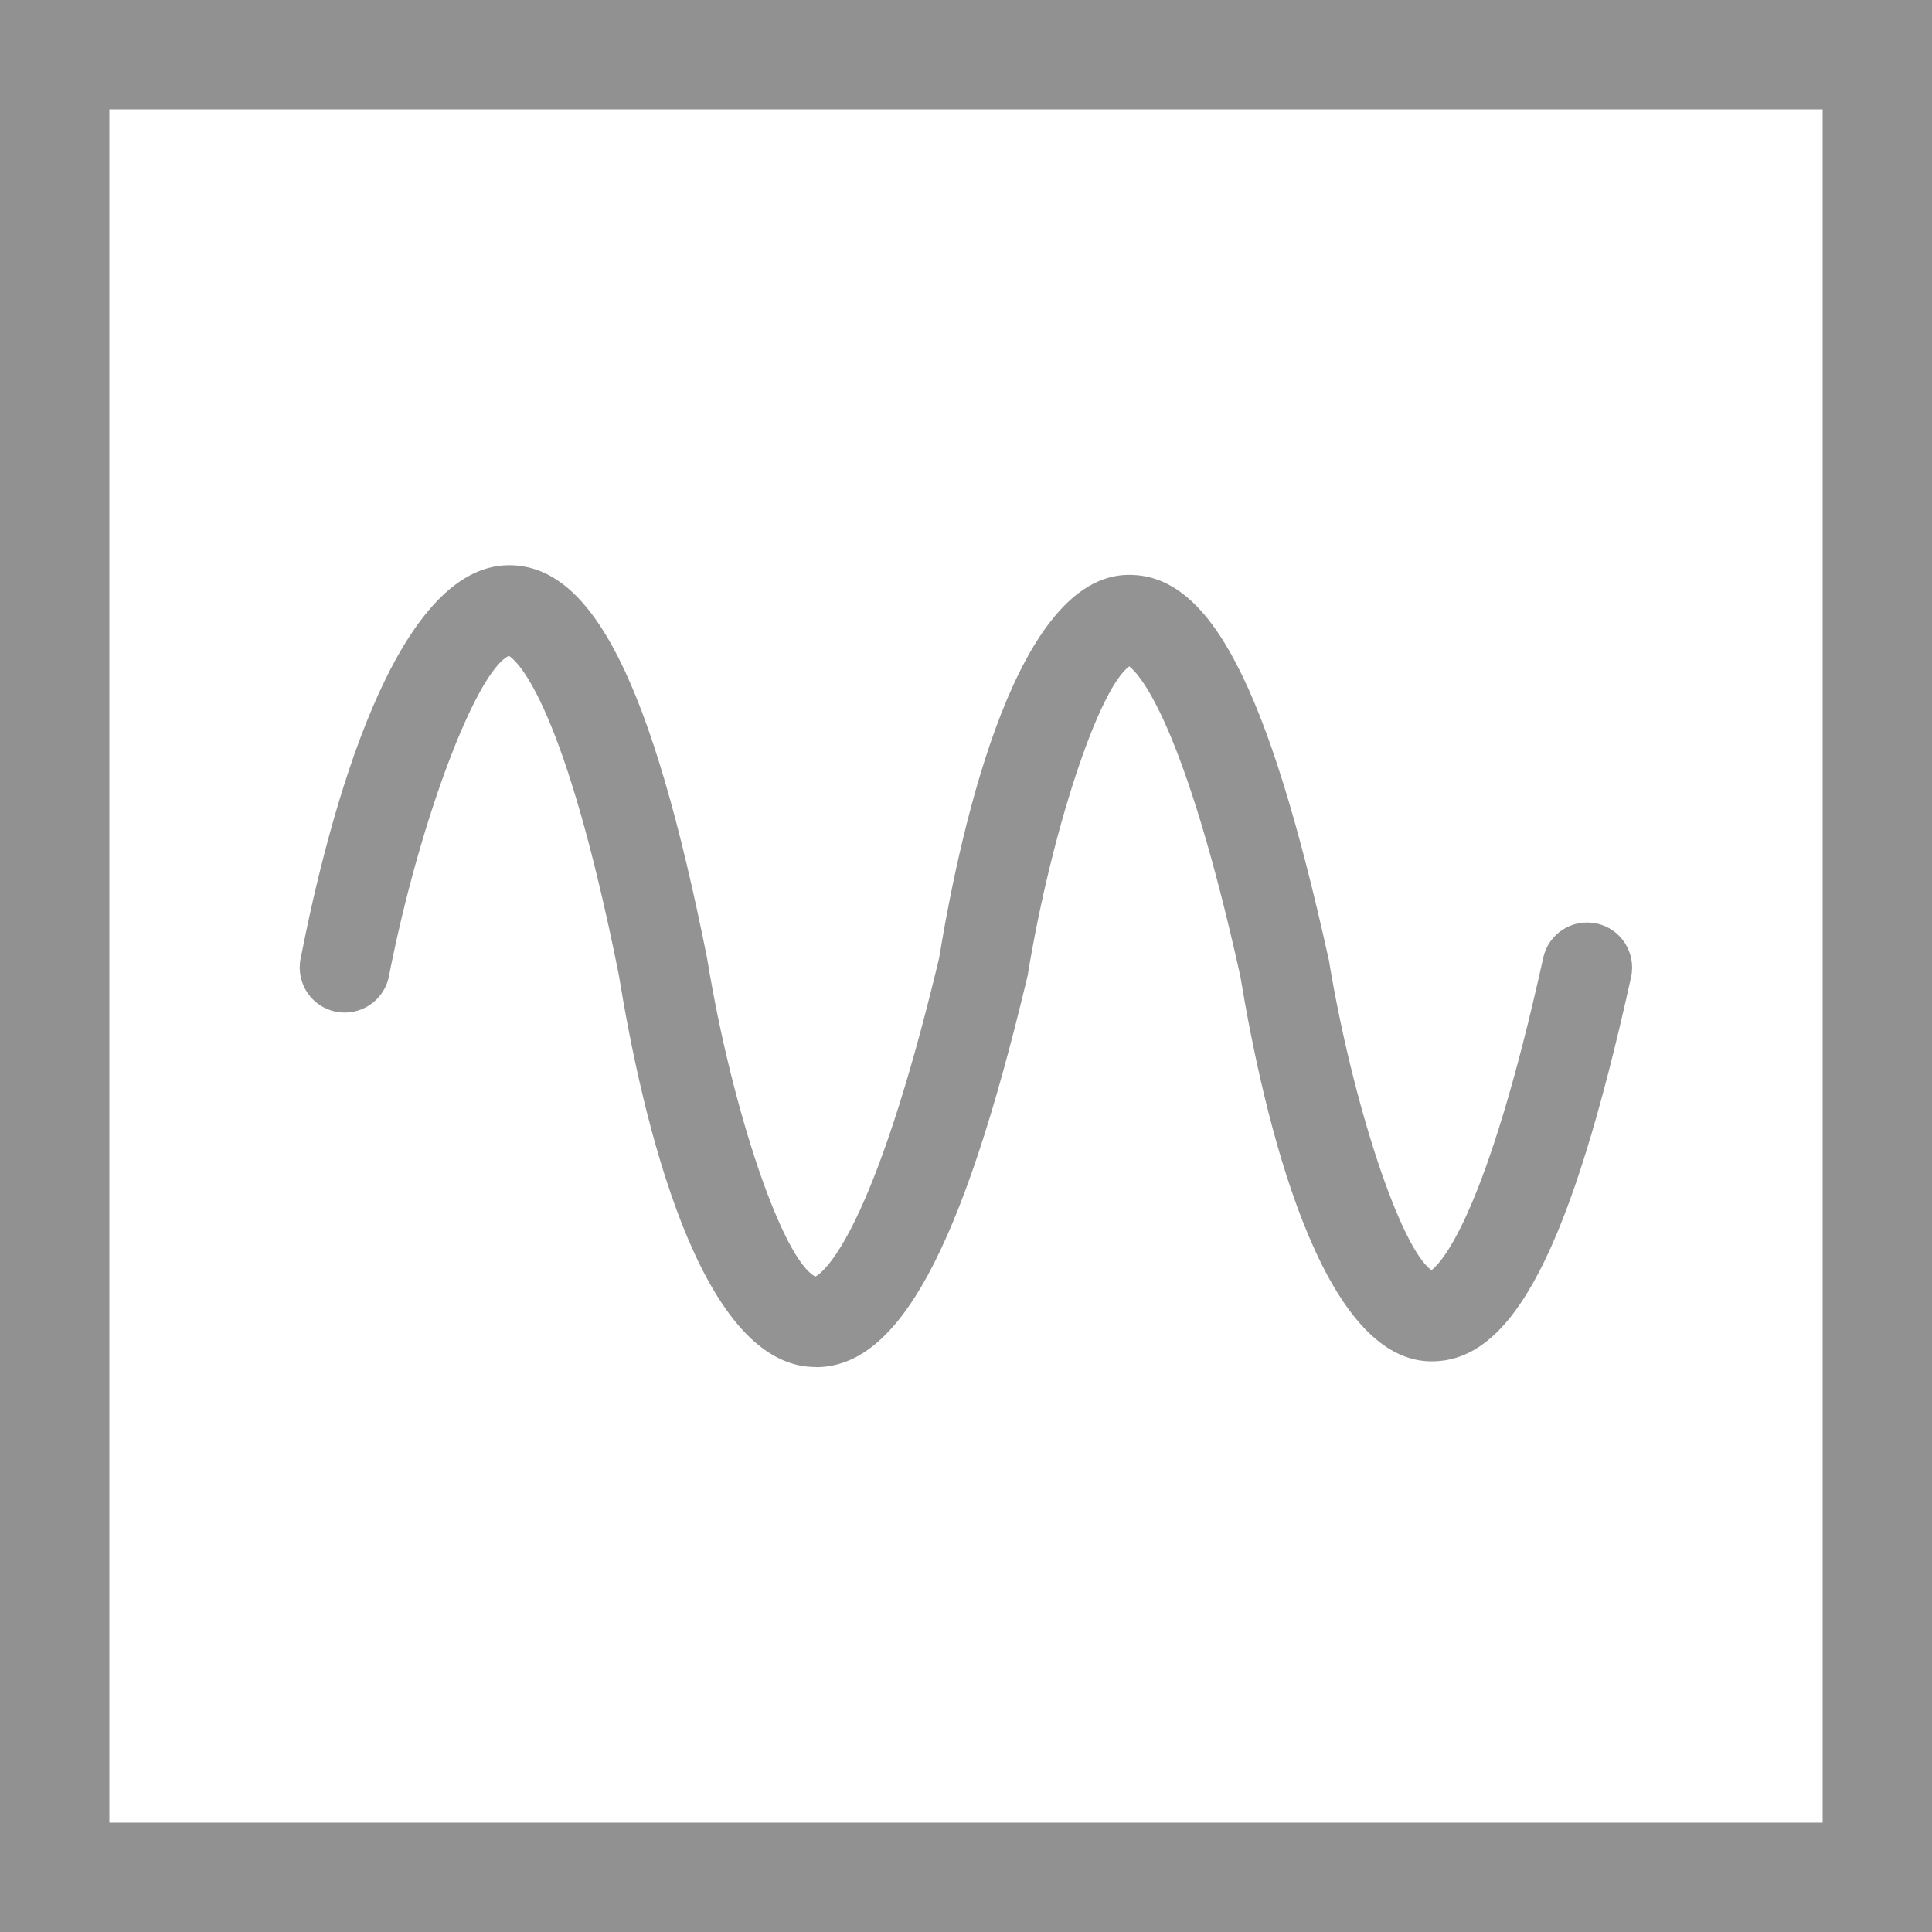
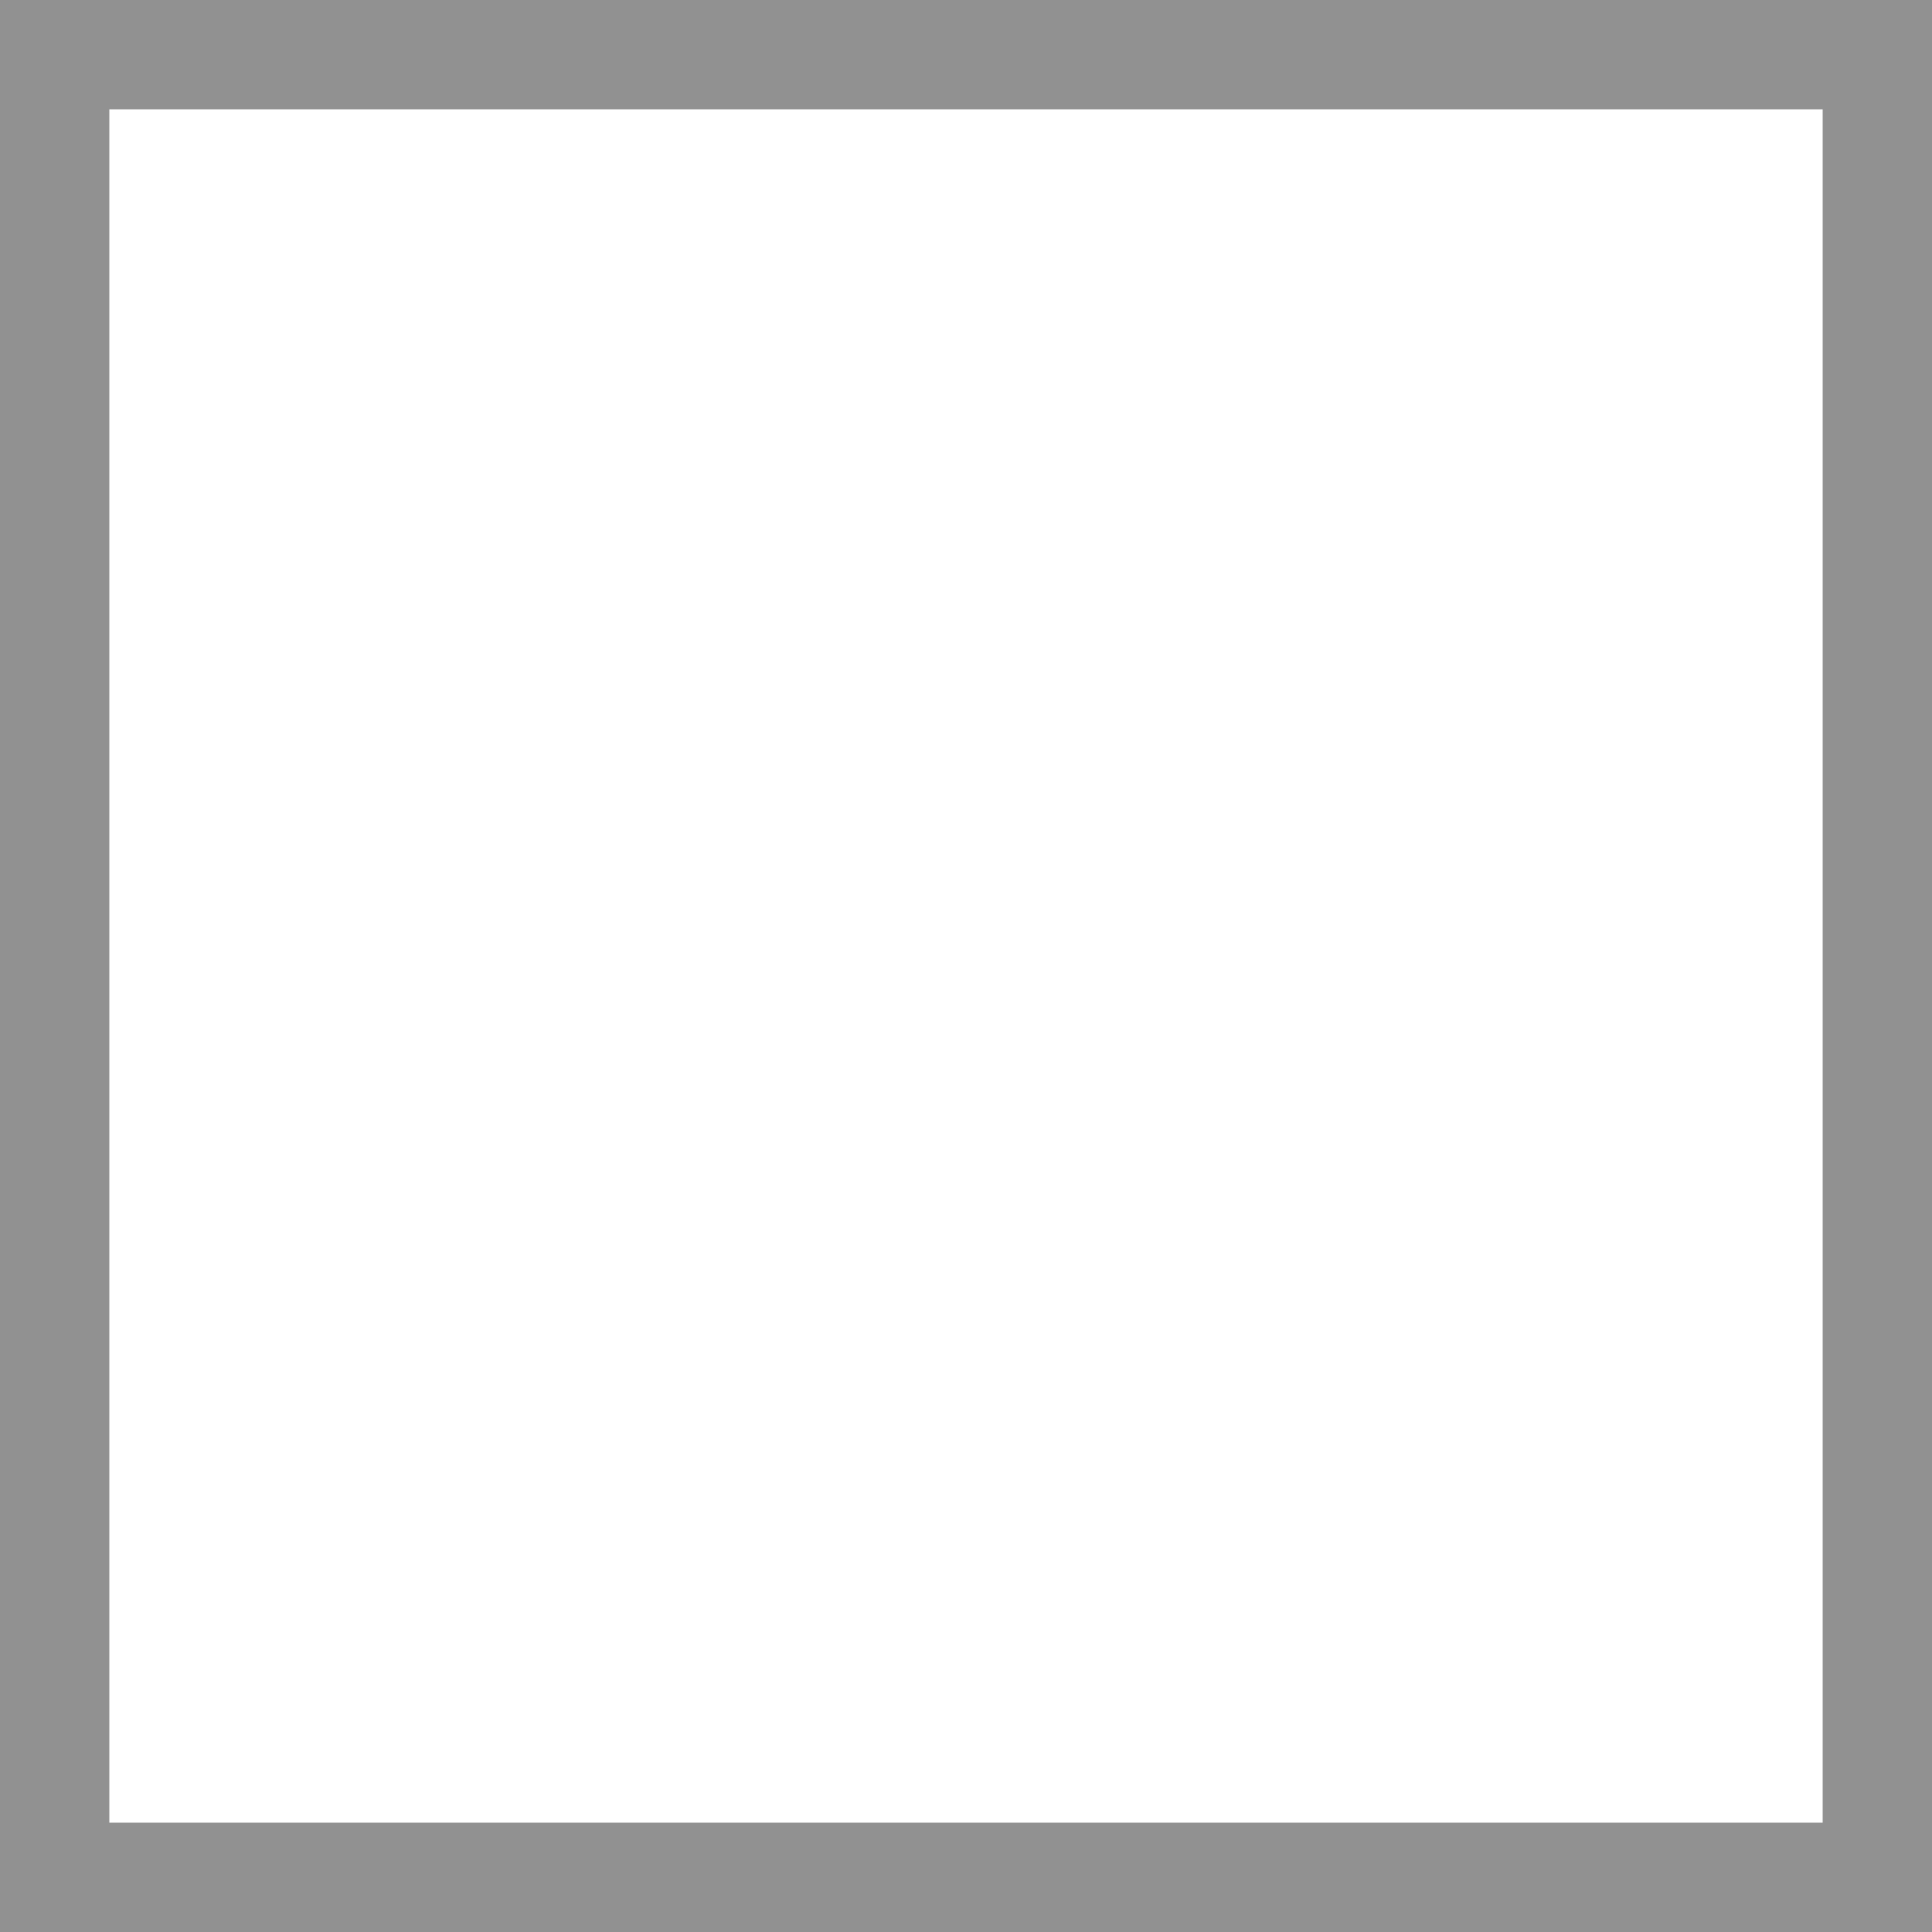
<svg xmlns="http://www.w3.org/2000/svg" id="Layer_1" data-name="Layer 1" viewBox="0 0 106 106">
  <defs>
    <style>
      .cls-1 {
        fill: #939393;
      }

      .cls-2 {
        fill: none;
        stroke: #919191;
        stroke-miterlimit: 10;
        stroke-width: 6px;
      }
    </style>
  </defs>
-   <path class="cls-1" d="M44.76,75c-.06,0-.12,0-.18,0-6.25-.23-9.34-13.59-10.63-21.52-2.97-14.83-5.52-17.17-6.03-17.5-1.83,.9-4.93,9.14-6.58,17.58-.26,1.34-1.57,2.21-2.9,1.95-1.34-.26-2.21-1.56-1.95-2.9,1.58-8.06,5.17-21.59,11.44-21.6h0c4.59,0,7.85,6.46,10.87,21.59,1.37,8.4,4.16,16.55,5.94,17.44,.5-.28,3.18-2.41,6.78-17.45,1.29-7.83,4.33-20.88,10.31-21.05,.05,0,.09,0,.14,0,4.44,0,7.61,6.11,10.91,21.01l.03,.13c1.31,7.93,3.94,15.81,5.63,17.01,.62-.48,3.05-3.19,6.13-17.14,.29-1.33,1.6-2.17,2.94-1.88,1.33,.29,2.17,1.61,1.88,2.94-3.3,14.95-6.48,21.08-10.93,21.08-.04,0-.09,0-.13,0-6.01-.16-9.08-13.28-10.38-21.14-3.06-13.78-5.47-16.5-6.09-16.99-1.69,1.22-4.28,9.05-5.57,16.92l-.04,.18c-3.57,14.94-7.05,21.35-11.59,21.35Z" />
  <rect class="cls-2" x="3" y="3" width="100" height="100" />
</svg>